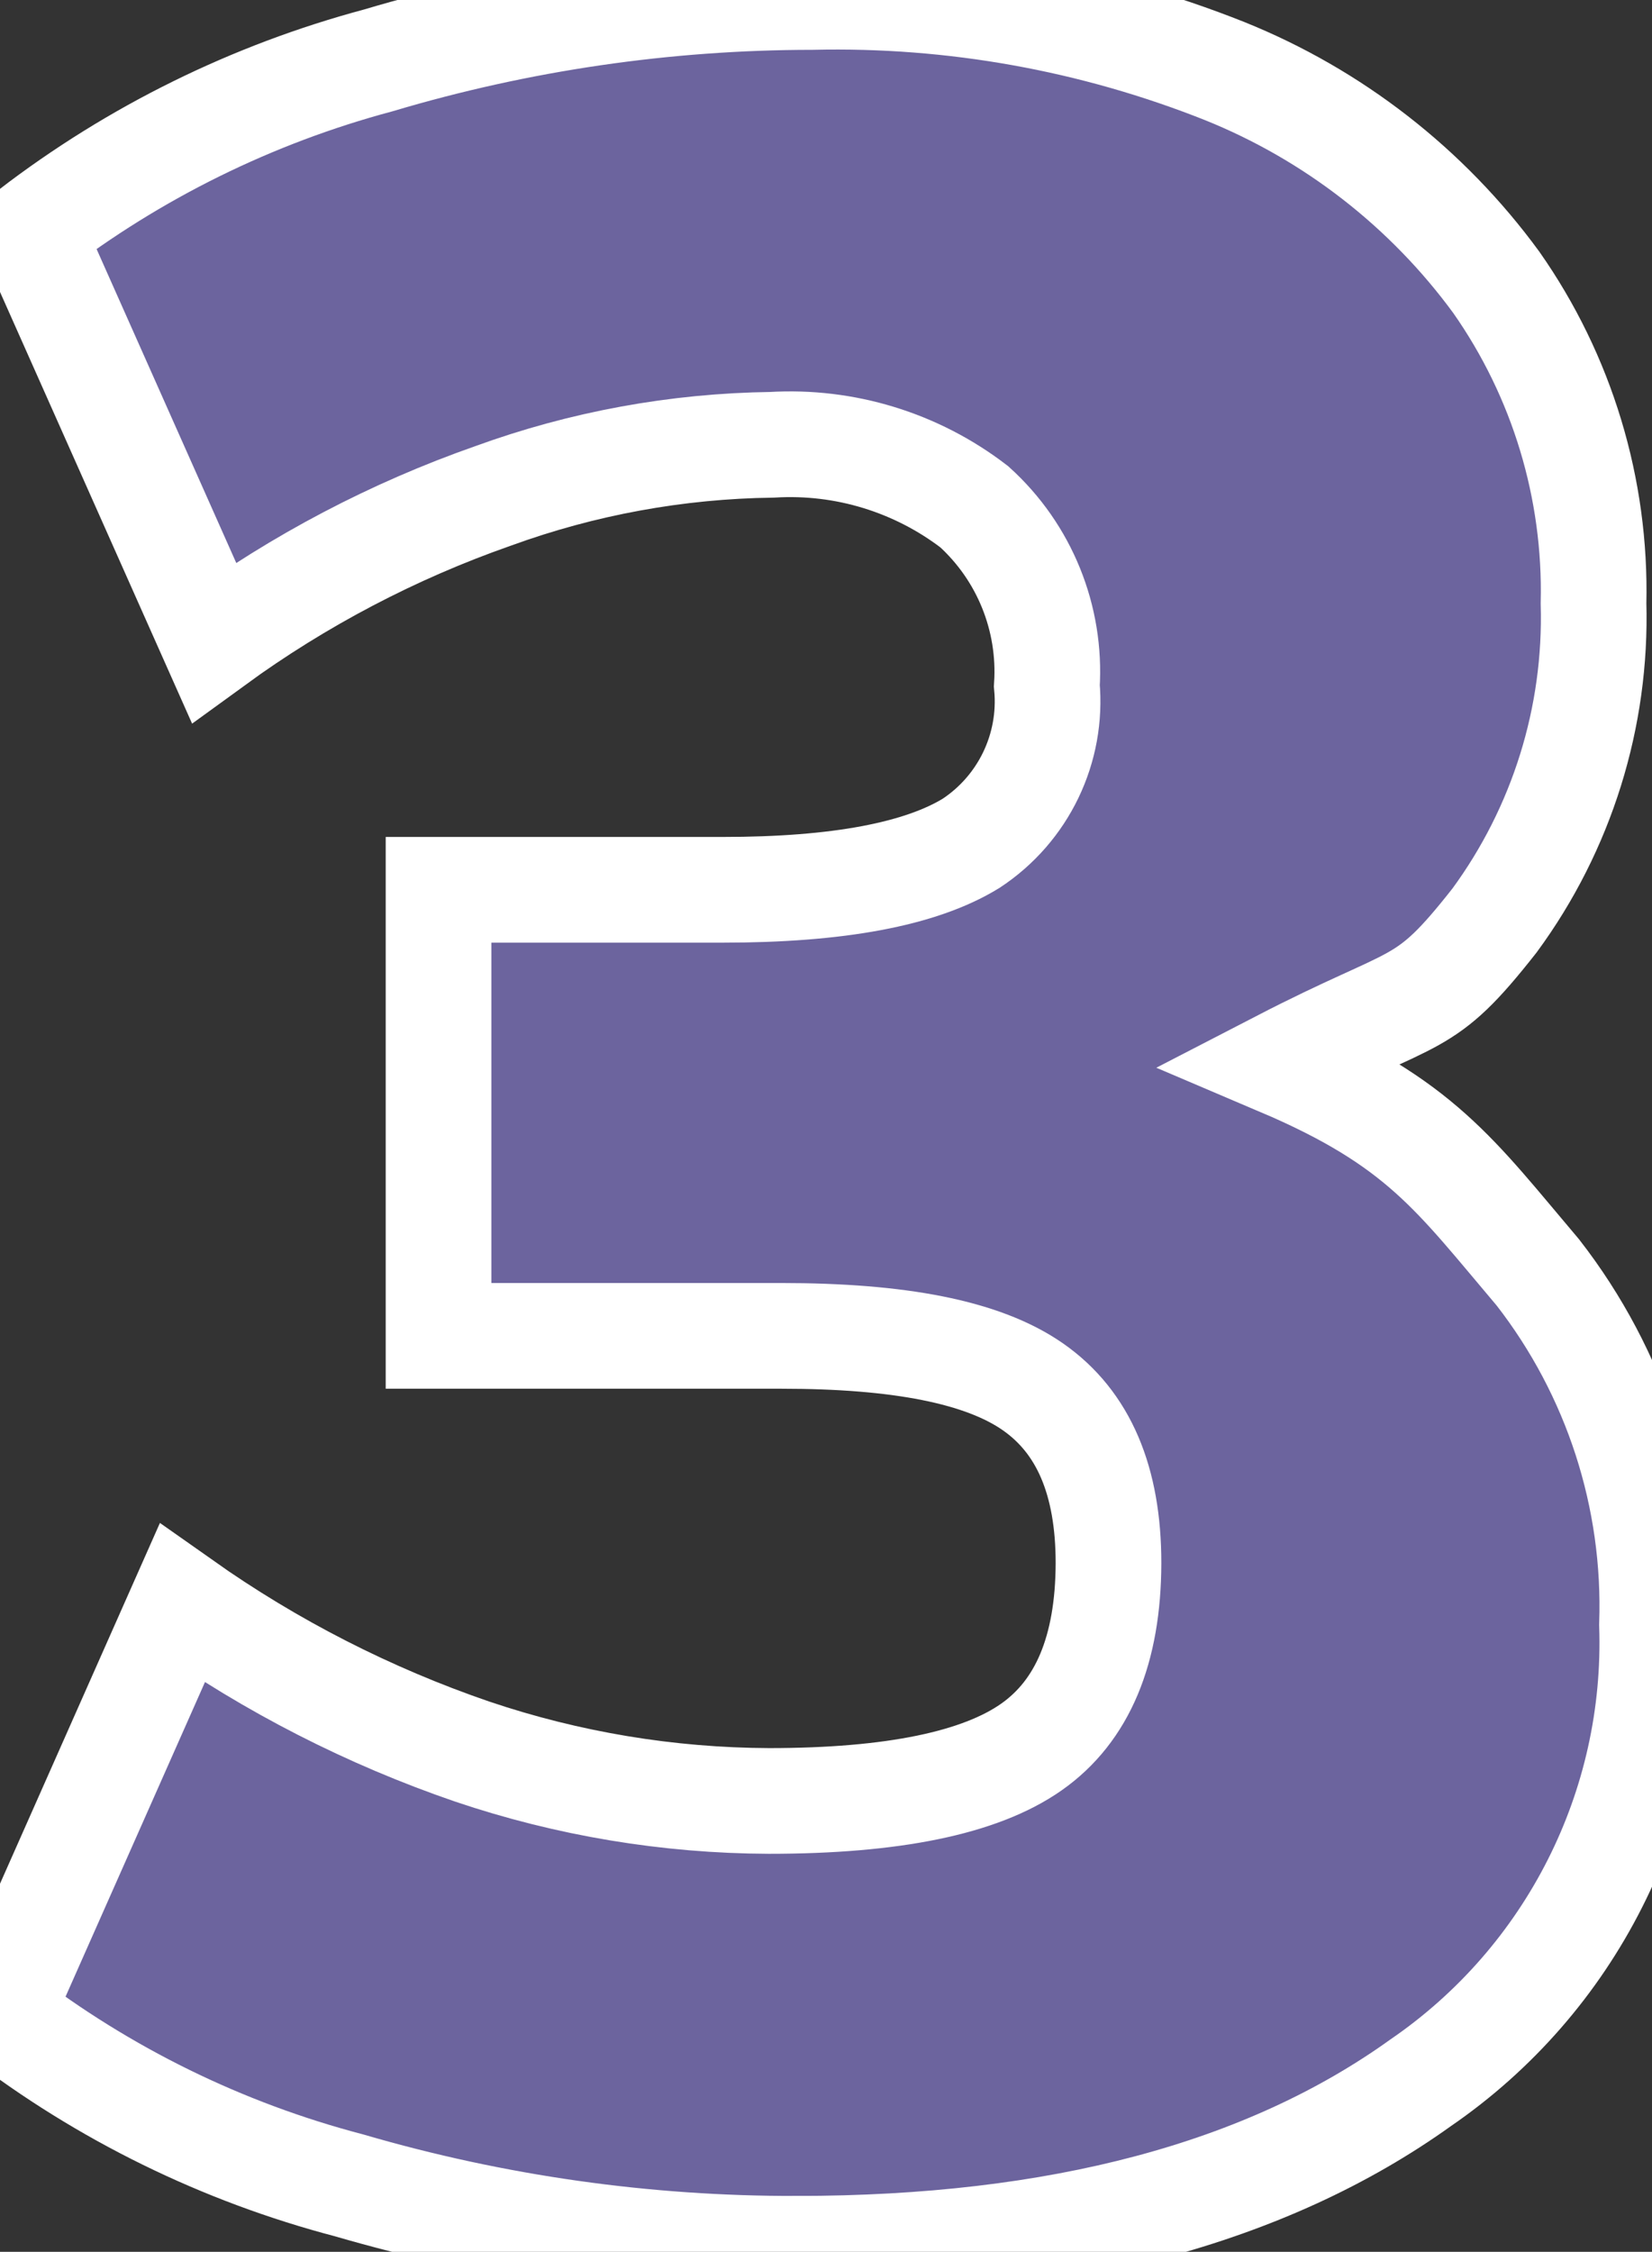
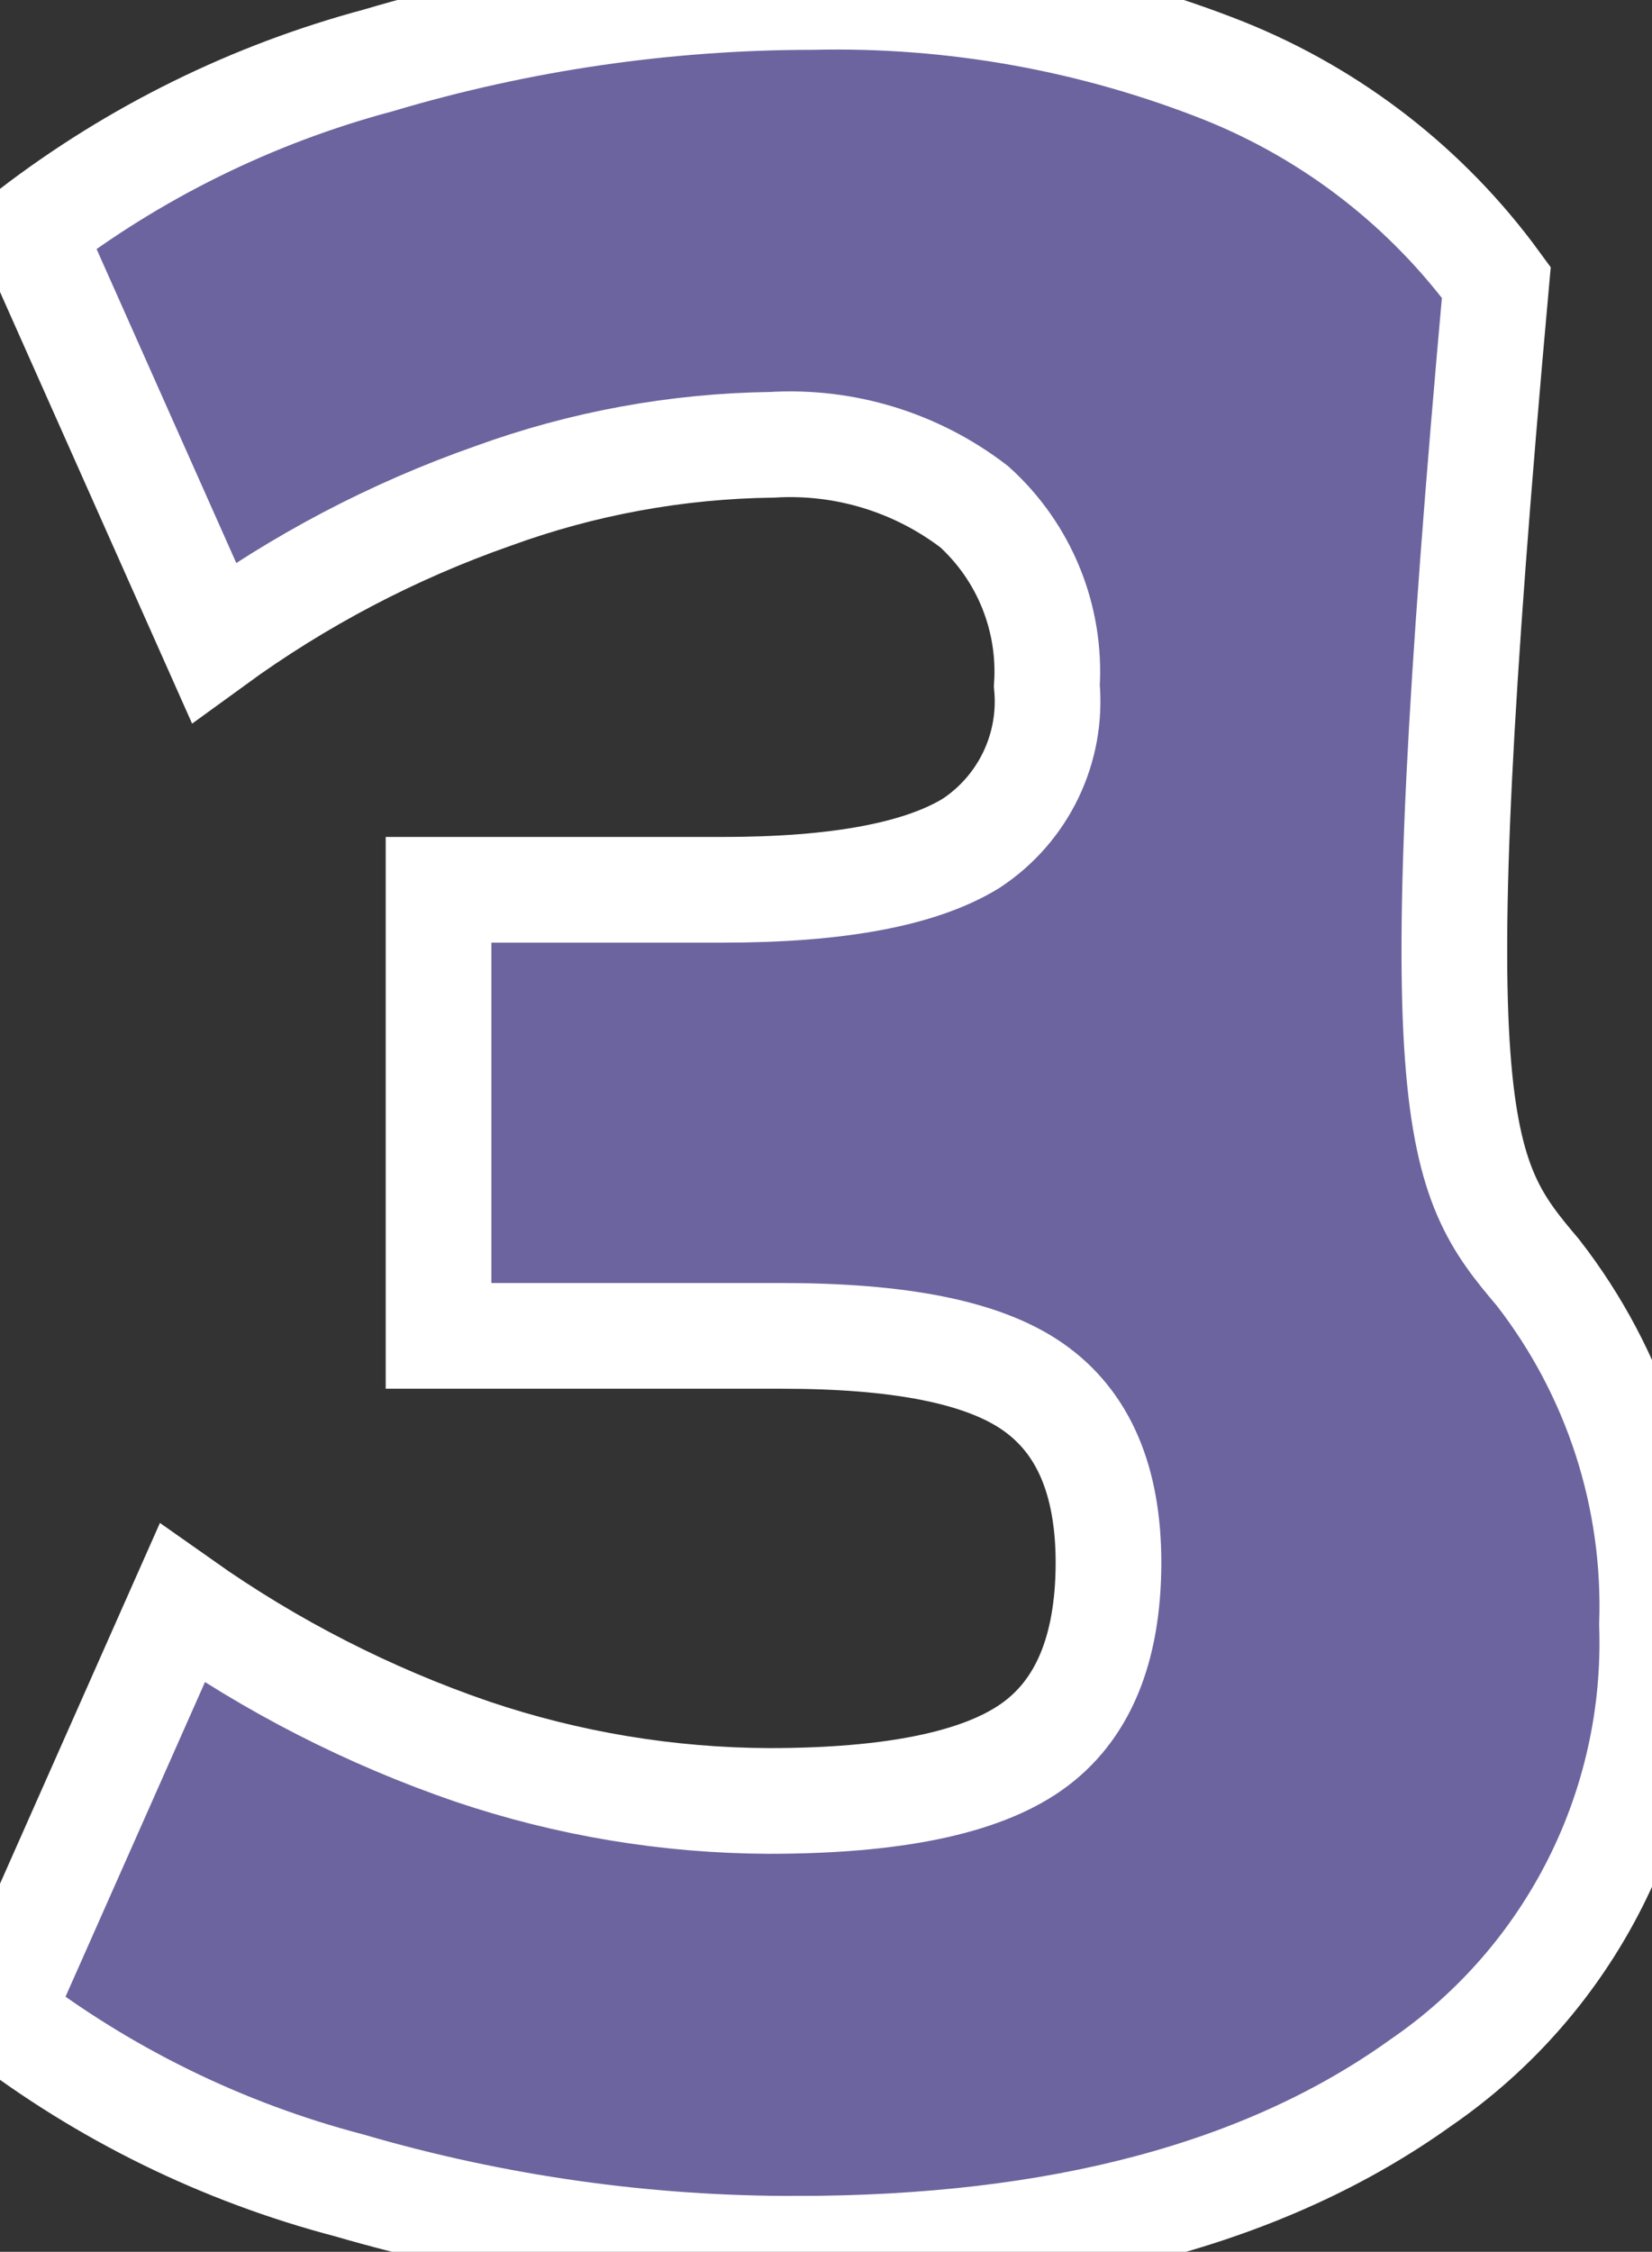
<svg xmlns="http://www.w3.org/2000/svg" id="enQ18RxmEkM1" viewBox="0 0 46.9 63.91" shape-rendering="geometricPrecision" text-rendering="geometricPrecision">
  <rect x="0" y="0" width="46.9" height="63.91" fill="#333333" stroke="none" />
  <g>
    <g>
-       <path d="M22.62,63.91c-4.301.011-8.581-.595-12.71-1.8-3.595-.942-6.965-2.594-9.91-4.86L5.17,45.59c2.533,1.788,5.307,3.205,8.24,4.21c2.713.916,5.556,1.389,8.42,1.4q5.27,0,7.45-1.53t2.19-5.22c0-2.34-.71-4-2.14-5s-3.82-1.45-7.15-1.45h-9.73v-12.66h8.07q4.9,0,7.05-1.32c1.487-.979,2.314-2.697,2.15-4.47.123-1.919-.635-3.789-2.06-5.08-1.639-1.259-3.677-1.884-5.74-1.76-2.703.035-5.38.525-7.92,1.45-2.832.992-5.504,2.394-7.93,4.16L0.88,6.66C3.815,4.407,7.166,2.756,10.74,1.8C14.738,0.609,18.888,0.003,23.06,0c4.001-.092,7.98.622,11.7,2.1c3.083,1.239,5.758,3.318,7.72,6c1.869,2.664,2.836,5.857,2.76,9.11.091,3.229-.898,6.396-2.81,9-2.04,2.595-2.1,1.991-6.08,4.048v0C40.33,31.951,41.312,33.43,43.66,36.2c2.218,2.851,3.365,6.39,3.24,10c.175,5.171-2.302,10.074-6.57,13q-6.57,4.71-17.71,4.71Z" transform="translate(0-.086)" fill="#6c649e" stroke="#fff" stroke-width="3" />
+       <path d="M22.62,63.91c-4.301.011-8.581-.595-12.71-1.8-3.595-.942-6.965-2.594-9.91-4.86L5.17,45.59c2.533,1.788,5.307,3.205,8.24,4.21c2.713.916,5.556,1.389,8.42,1.4q5.27,0,7.45-1.53t2.19-5.22c0-2.34-.71-4-2.14-5s-3.82-1.45-7.15-1.45h-9.73v-12.66h8.07q4.9,0,7.05-1.32c1.487-.979,2.314-2.697,2.15-4.47.123-1.919-.635-3.789-2.06-5.08-1.639-1.259-3.677-1.884-5.74-1.76-2.703.035-5.38.525-7.92,1.45-2.832.992-5.504,2.394-7.93,4.16L0.88,6.66C3.815,4.407,7.166,2.756,10.74,1.8C14.738,0.609,18.888,0.003,23.06,0c4.001-.092,7.98.622,11.7,2.1c3.083,1.239,5.758,3.318,7.72,6v0C40.33,31.951,41.312,33.43,43.66,36.2c2.218,2.851,3.365,6.39,3.24,10c.175,5.171-2.302,10.074-6.57,13q-6.57,4.71-17.71,4.71Z" transform="translate(0-.086)" fill="#6c649e" stroke="#fff" stroke-width="3" />
    </g>
  </g>
</svg>